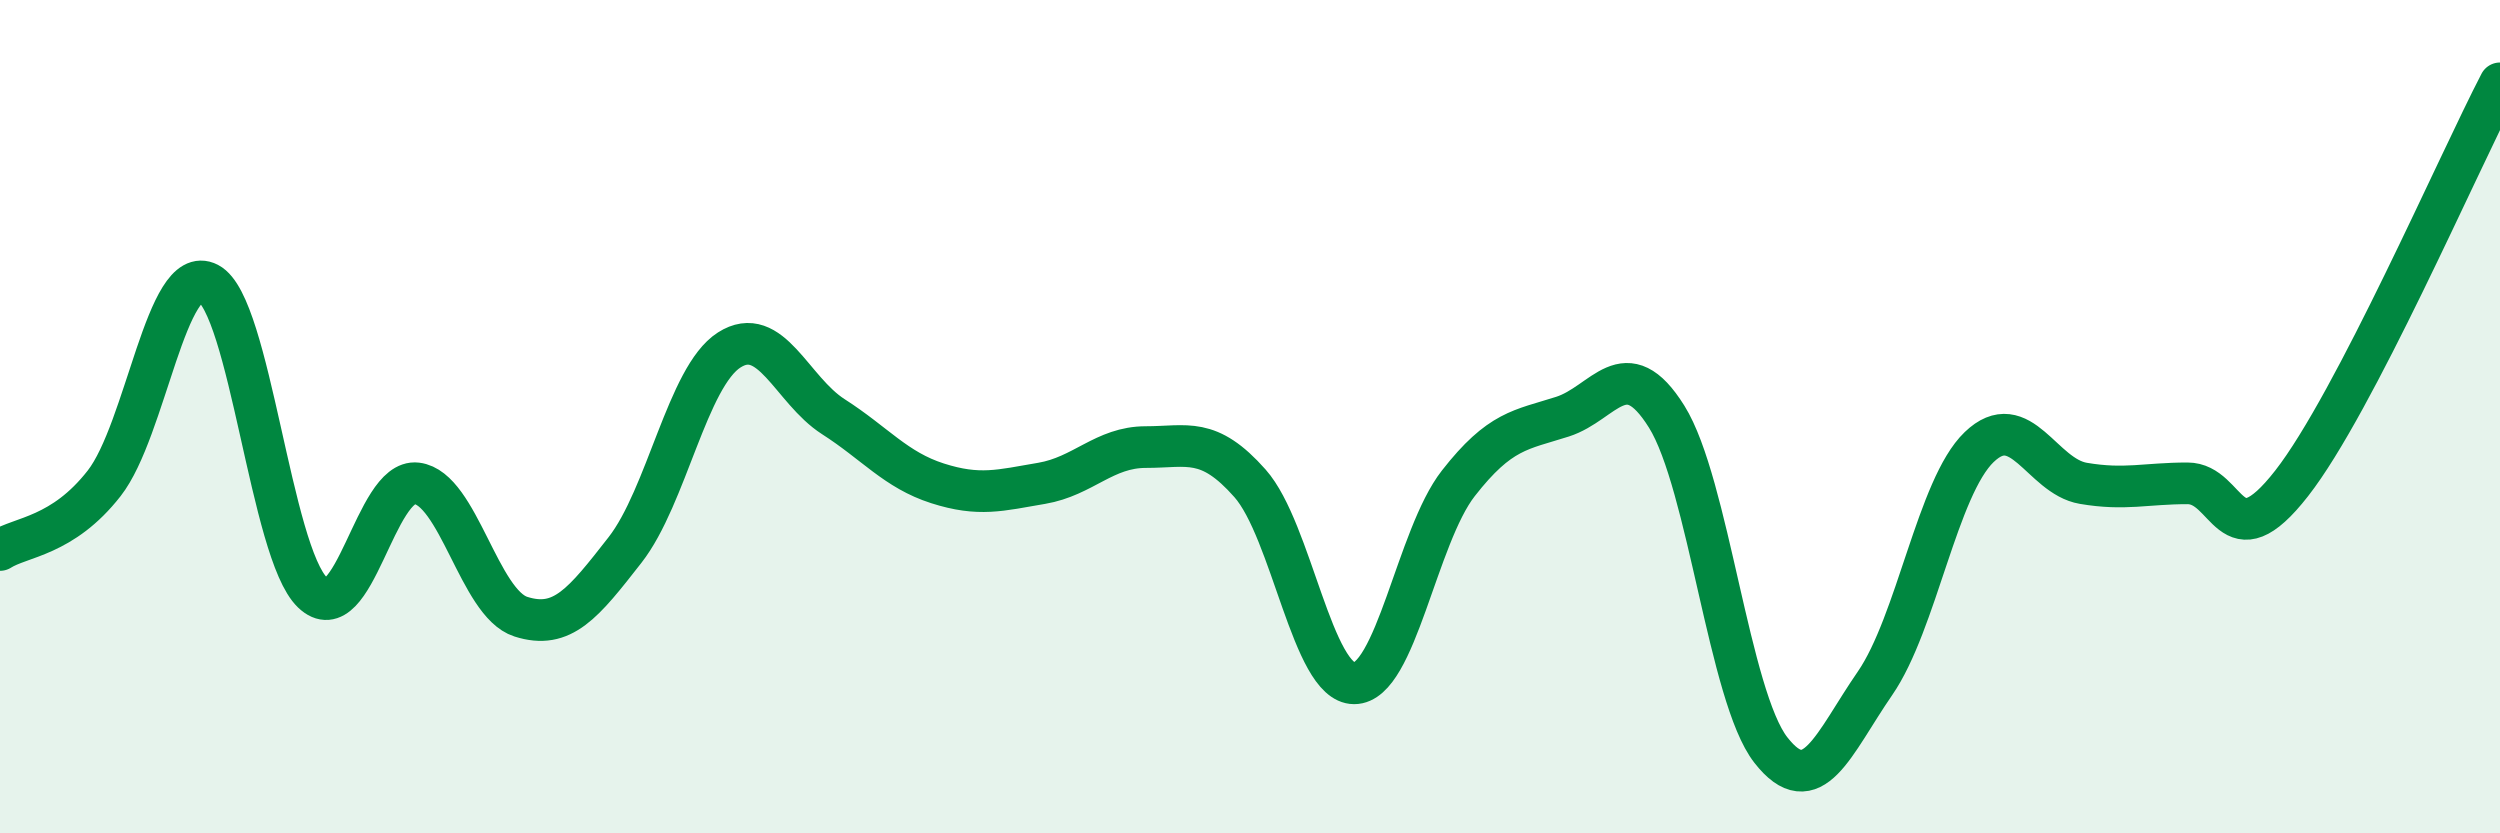
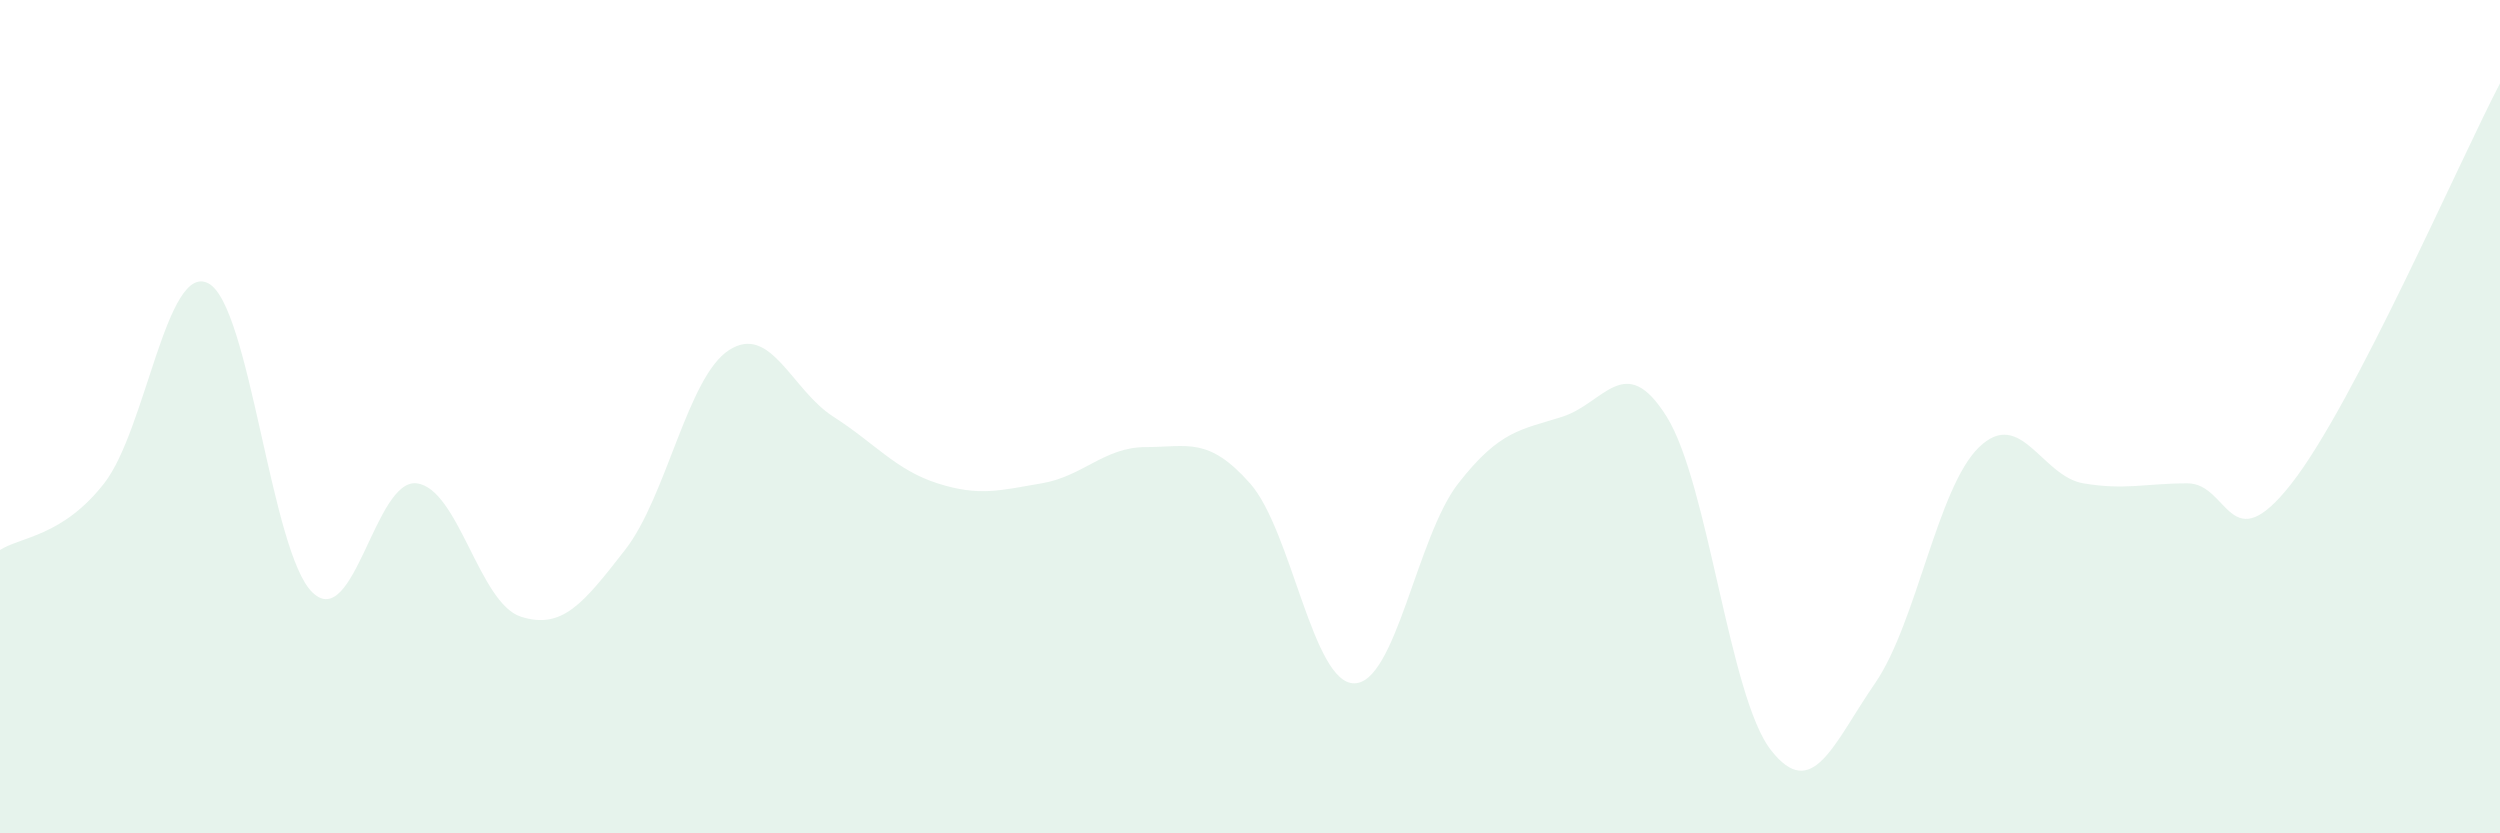
<svg xmlns="http://www.w3.org/2000/svg" width="60" height="20" viewBox="0 0 60 20">
  <path d="M 0,13.2 C 0.5,12.88 1.5,12.88 2.5,11.6 C 3.5,10.32 4,6.28 5,6.8 C 6,7.32 6.5,13.26 7.5,14.22 C 8.5,15.18 9,11.48 10,11.6 C 11,11.72 11.5,14.48 12.5,14.8 C 13.5,15.12 14,14.48 15,13.2 C 16,11.92 16.5,9.04 17.5,8.4 C 18.5,7.76 19,9.36 20,10 C 21,10.64 21.5,11.28 22.5,11.6 C 23.5,11.92 24,11.77 25,11.6 C 26,11.43 26.5,10.73 27.5,10.73 C 28.5,10.73 29,10.47 30,11.6 C 31,12.73 31.5,16.4 32.5,16.4 C 33.5,16.4 34,12.88 35,11.6 C 36,10.32 36.5,10.32 37.5,10 C 38.5,9.68 39,8.4 40,10 C 41,11.6 41.5,16.72 42.5,18 C 43.5,19.28 44,17.85 45,16.4 C 46,14.95 46.5,11.69 47.5,10.73 C 48.5,9.77 49,11.43 50,11.6 C 51,11.77 51.5,11.6 52.5,11.6 C 53.5,11.6 53.5,13.52 55,11.6 C 56.5,9.68 59,3.92 60,2L60 20L0 20Z" fill="#008740" opacity="0.1" stroke-linecap="round" stroke-linejoin="round" />
-   <path d="M 0,13.2 C 0.5,12.88 1.5,12.88 2.5,11.6 C 3.5,10.32 4,6.28 5,6.8 C 6,7.32 6.5,13.26 7.5,14.22 C 8.5,15.18 9,11.48 10,11.6 C 11,11.72 11.5,14.48 12.5,14.8 C 13.5,15.12 14,14.48 15,13.2 C 16,11.92 16.5,9.04 17.5,8.4 C 18.5,7.76 19,9.36 20,10 C 21,10.64 21.5,11.28 22.5,11.6 C 23.5,11.92 24,11.77 25,11.6 C 26,11.43 26.5,10.73 27.5,10.73 C 28.5,10.73 29,10.47 30,11.6 C 31,12.73 31.5,16.4 32.5,16.4 C 33.5,16.4 34,12.88 35,11.6 C 36,10.32 36.5,10.32 37.5,10 C 38.5,9.68 39,8.4 40,10 C 41,11.6 41.5,16.72 42.5,18 C 43.5,19.28 44,17.85 45,16.4 C 46,14.95 46.5,11.69 47.5,10.73 C 48.5,9.77 49,11.43 50,11.6 C 51,11.77 51.5,11.6 52.5,11.6 C 53.5,11.6 53.5,13.52 55,11.6 C 56.5,9.68 59,3.92 60,2" stroke="#008740" stroke-width="1" fill="none" stroke-linecap="round" stroke-linejoin="round" />
</svg>